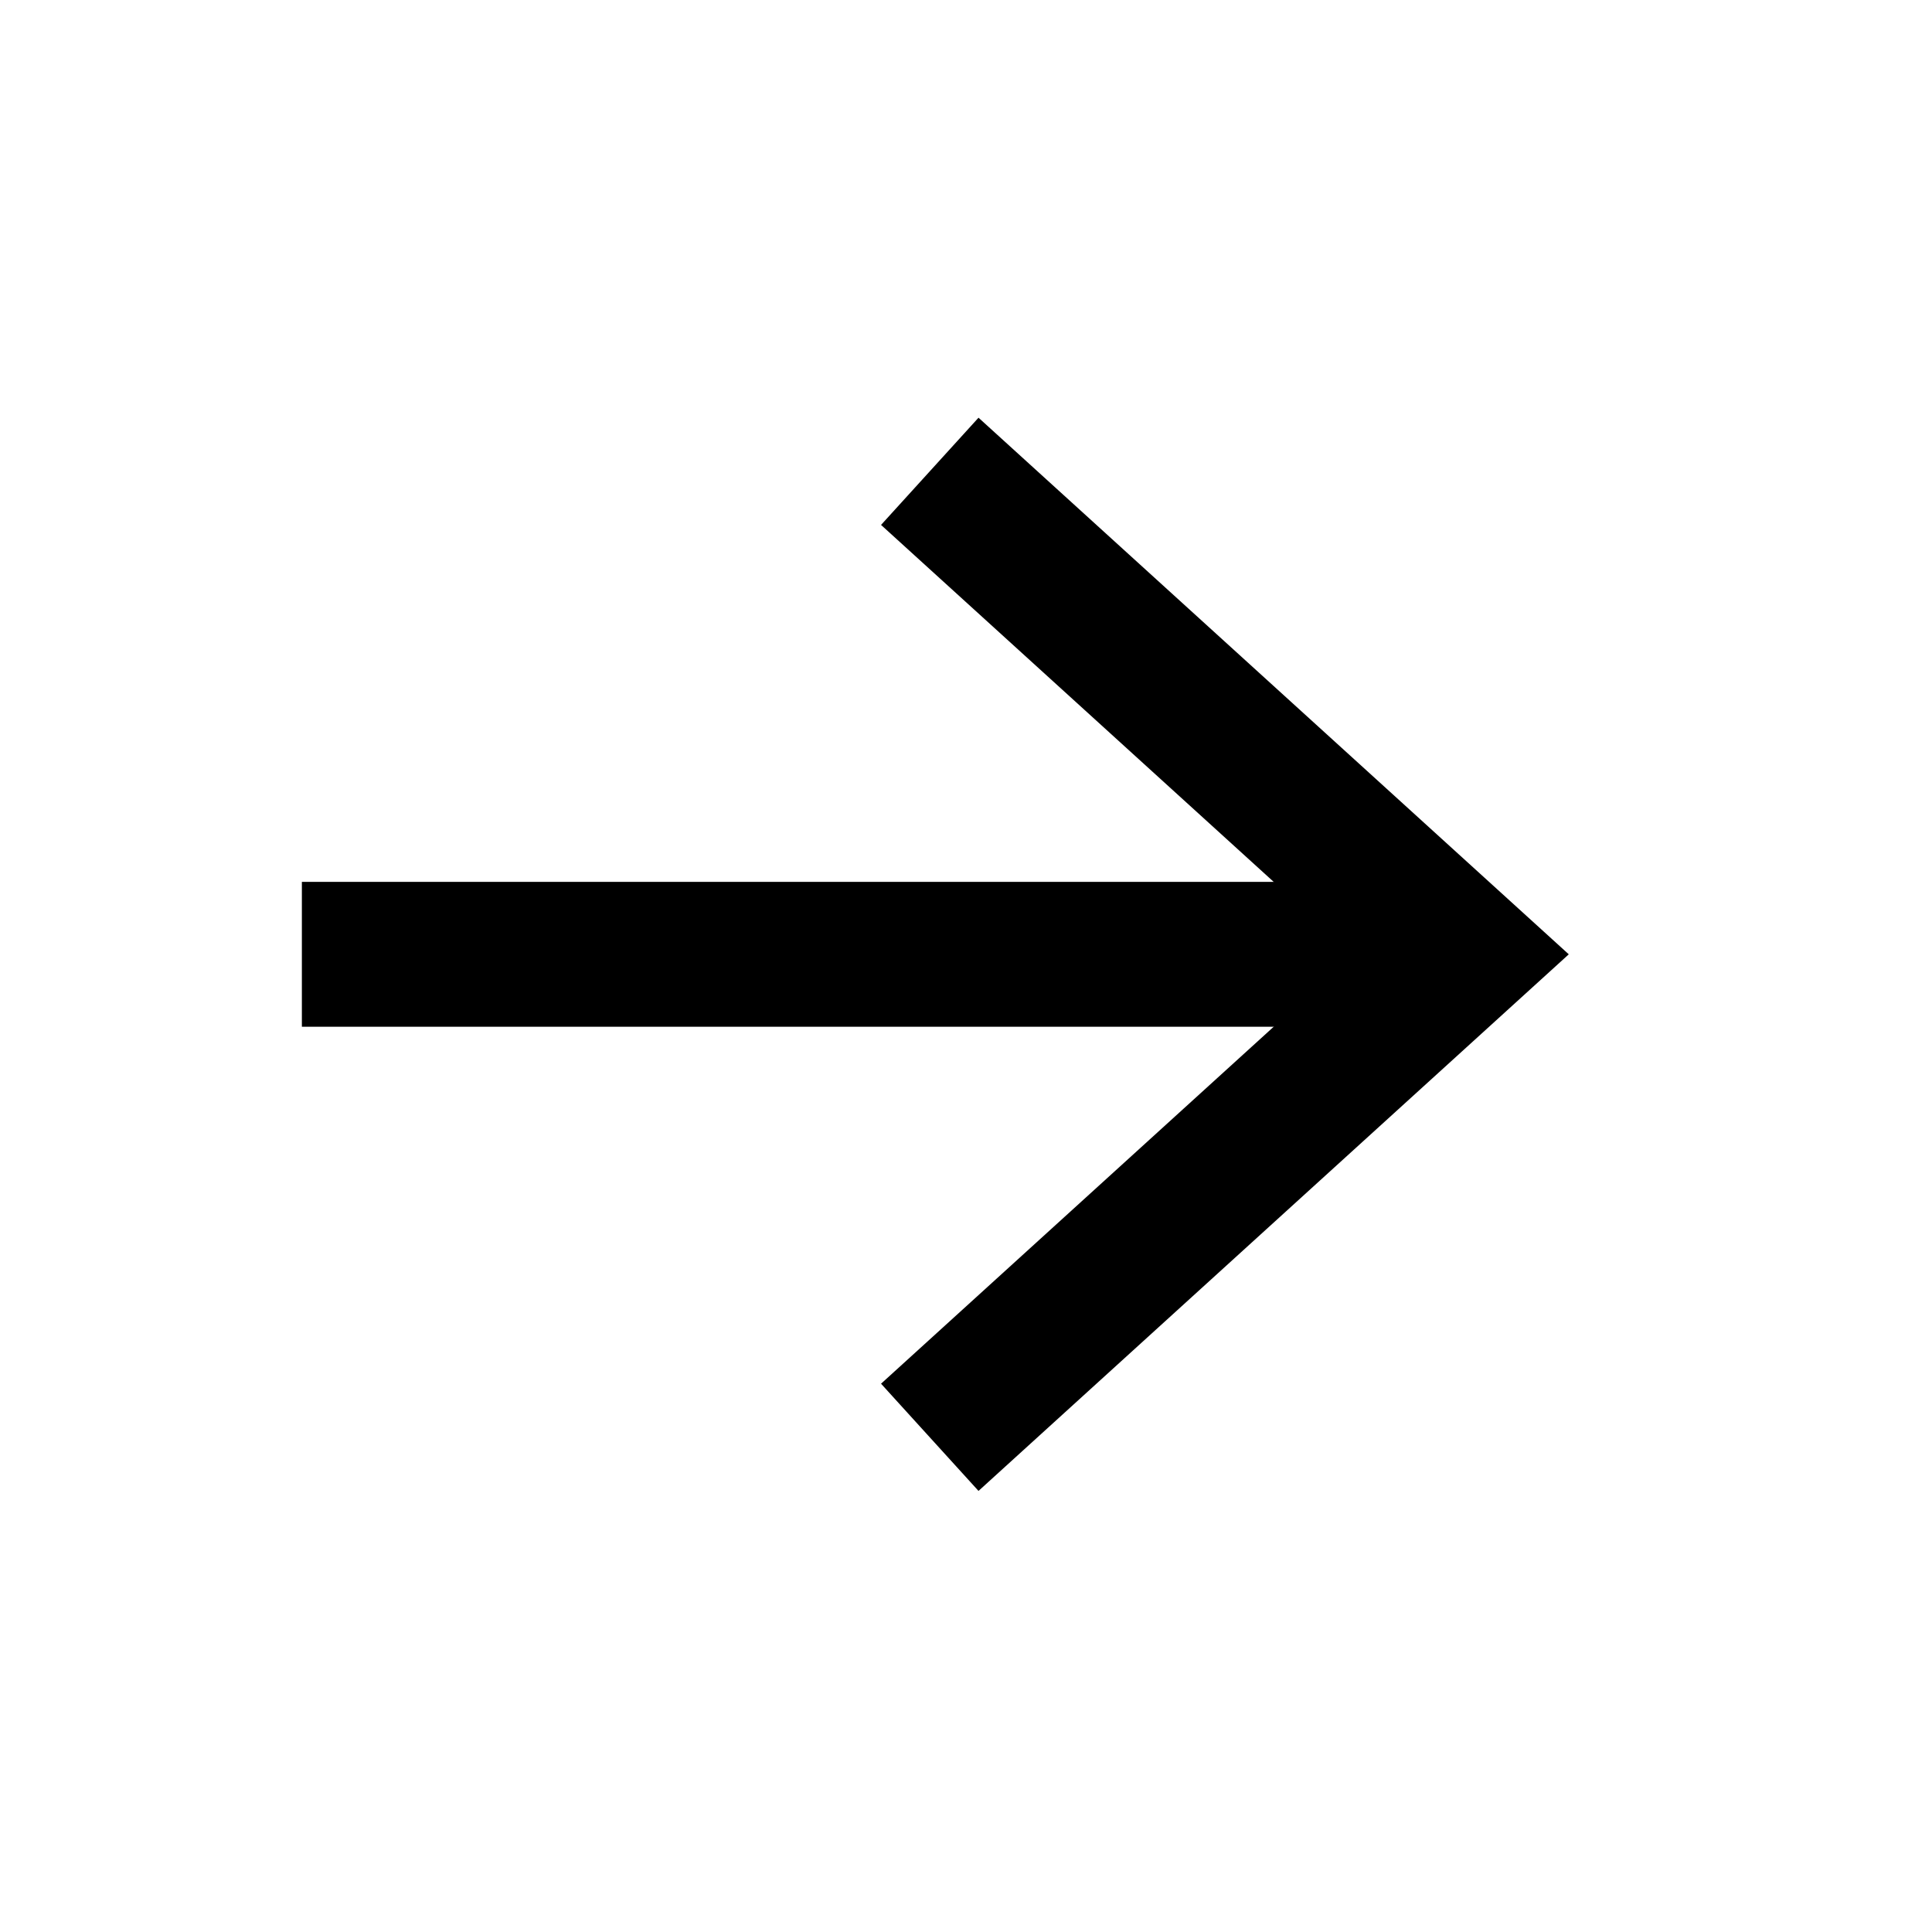
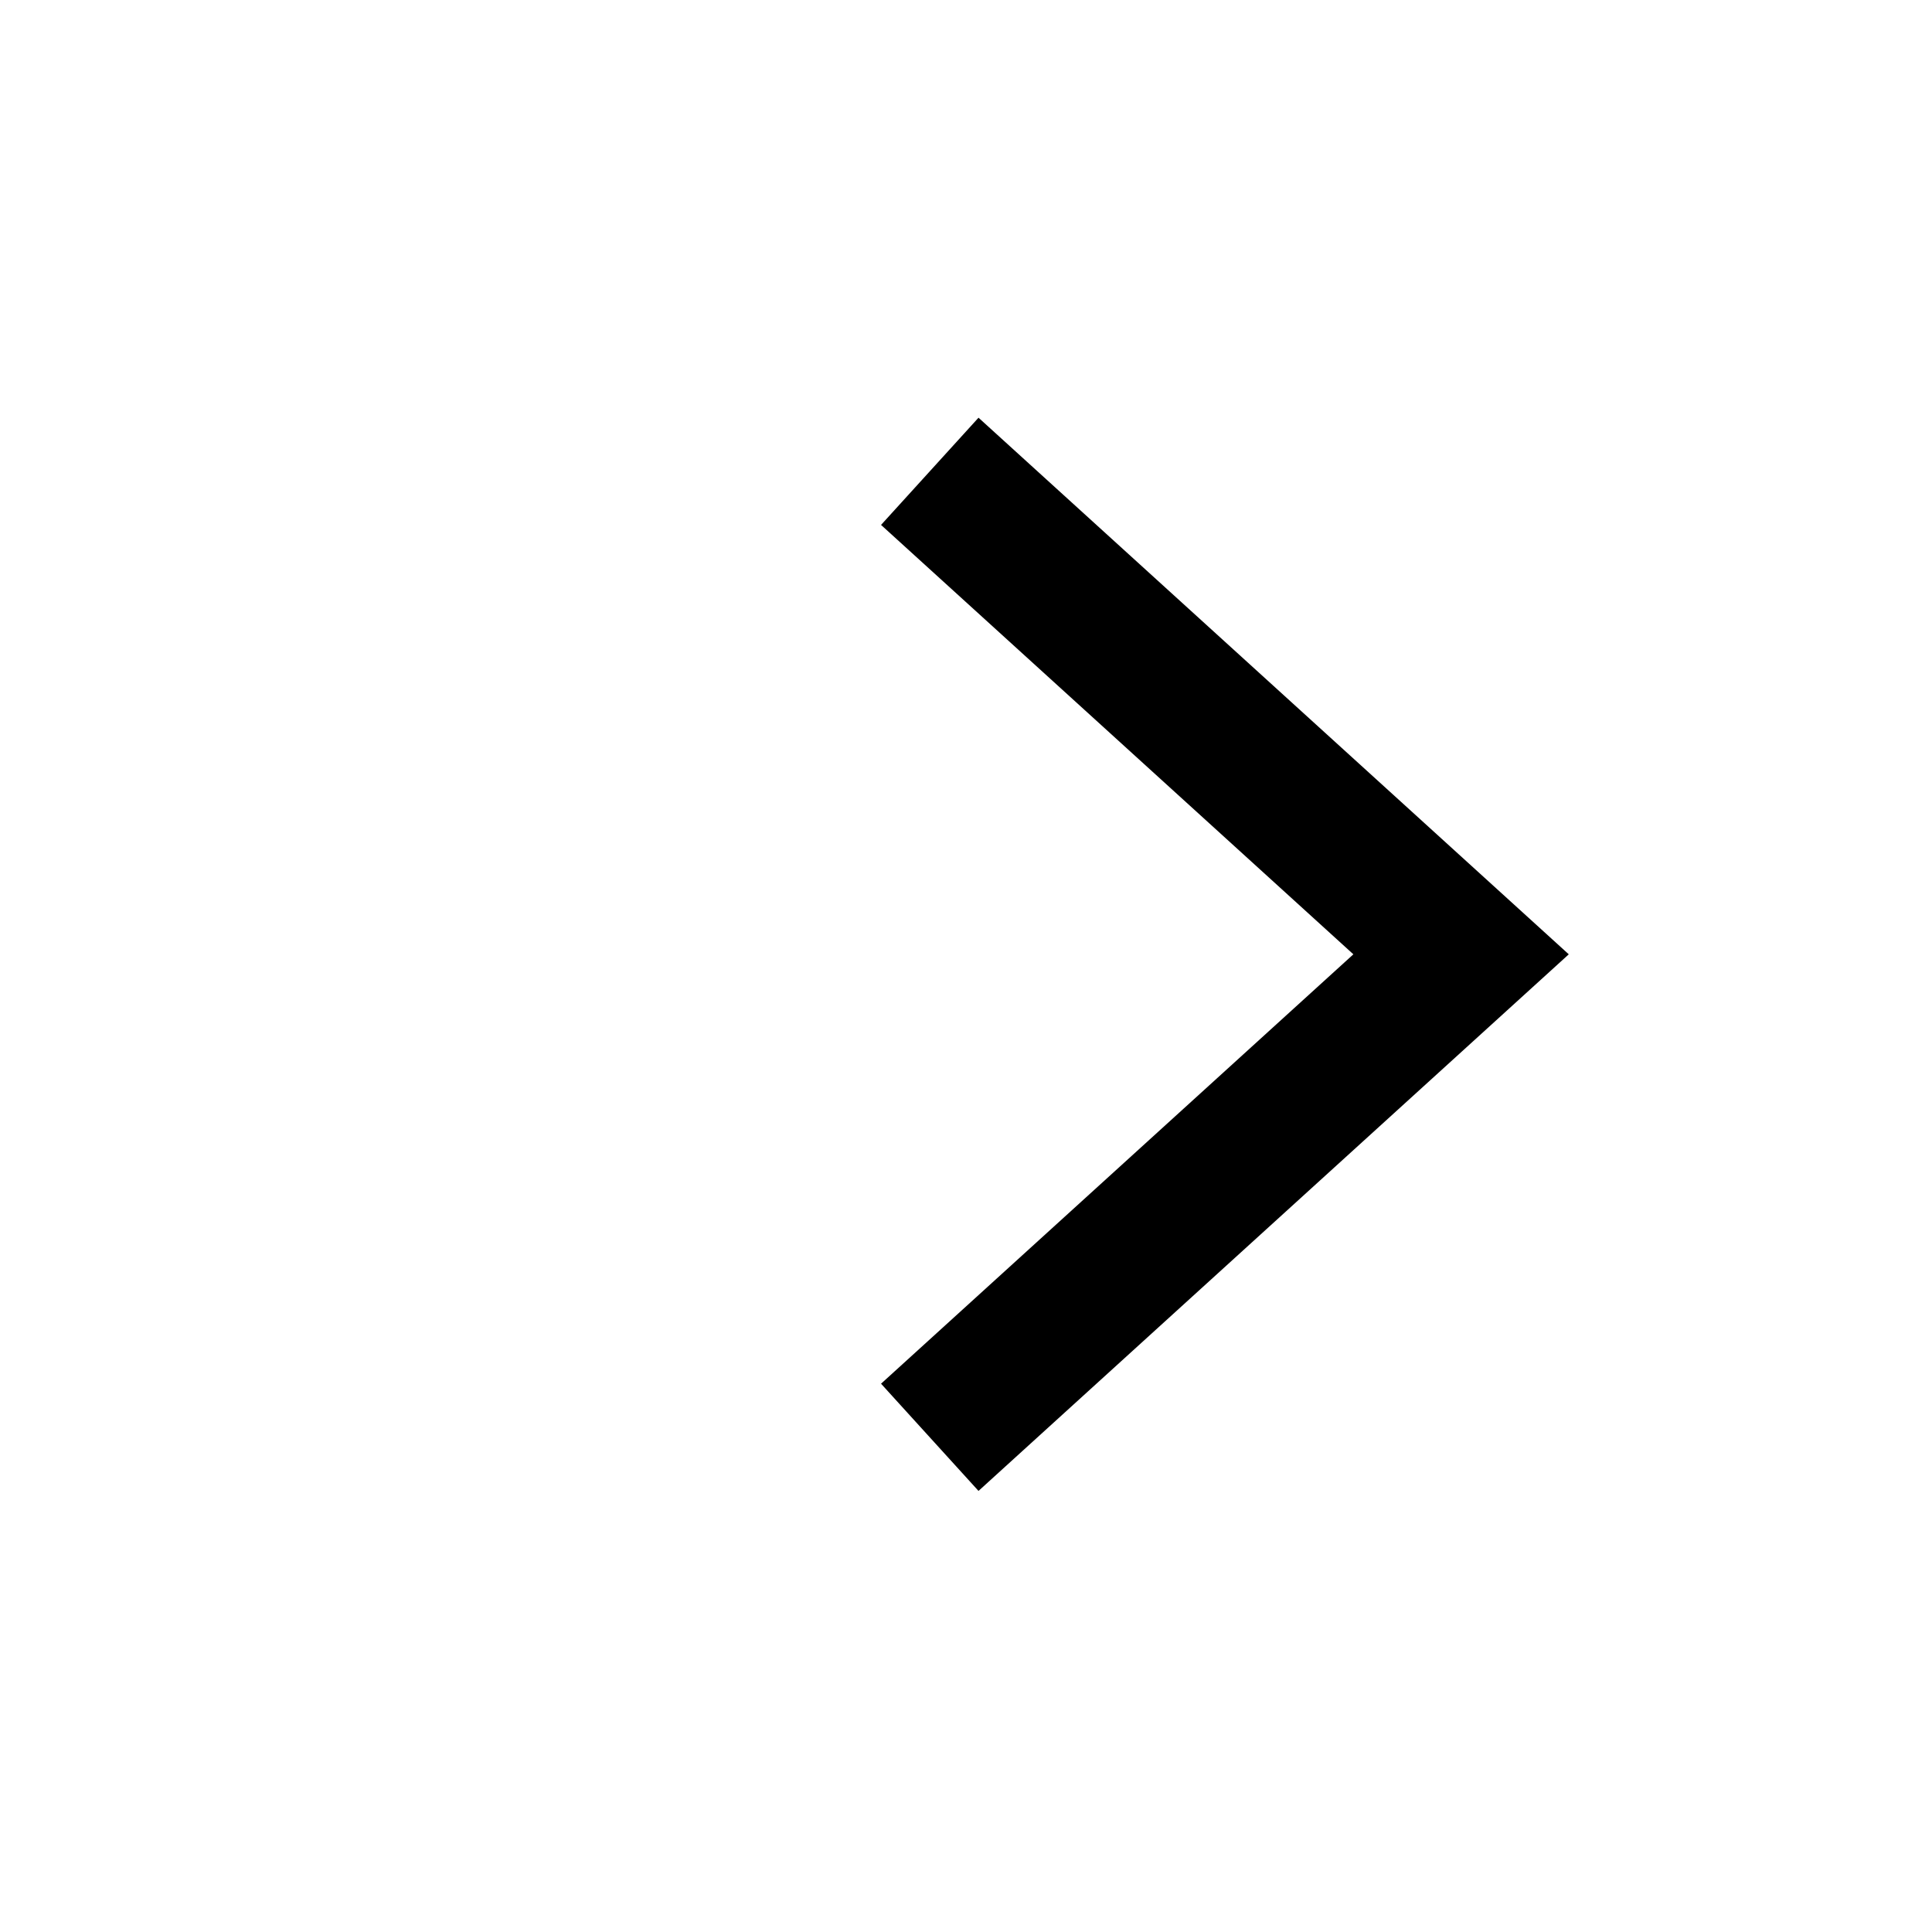
<svg xmlns="http://www.w3.org/2000/svg" width="20" height="20" viewBox="0 0 20 20" fill="none">
-   <path d="M14.625 9.879L3.125 9.879" stroke="black" stroke-width="1.5" stroke-linejoin="round" />
  <path d="M9.625 4.879C11.773 6.832 12.977 7.926 15.125 9.879L9.625 14.879" stroke="black" stroke-width="1.5" />
</svg>